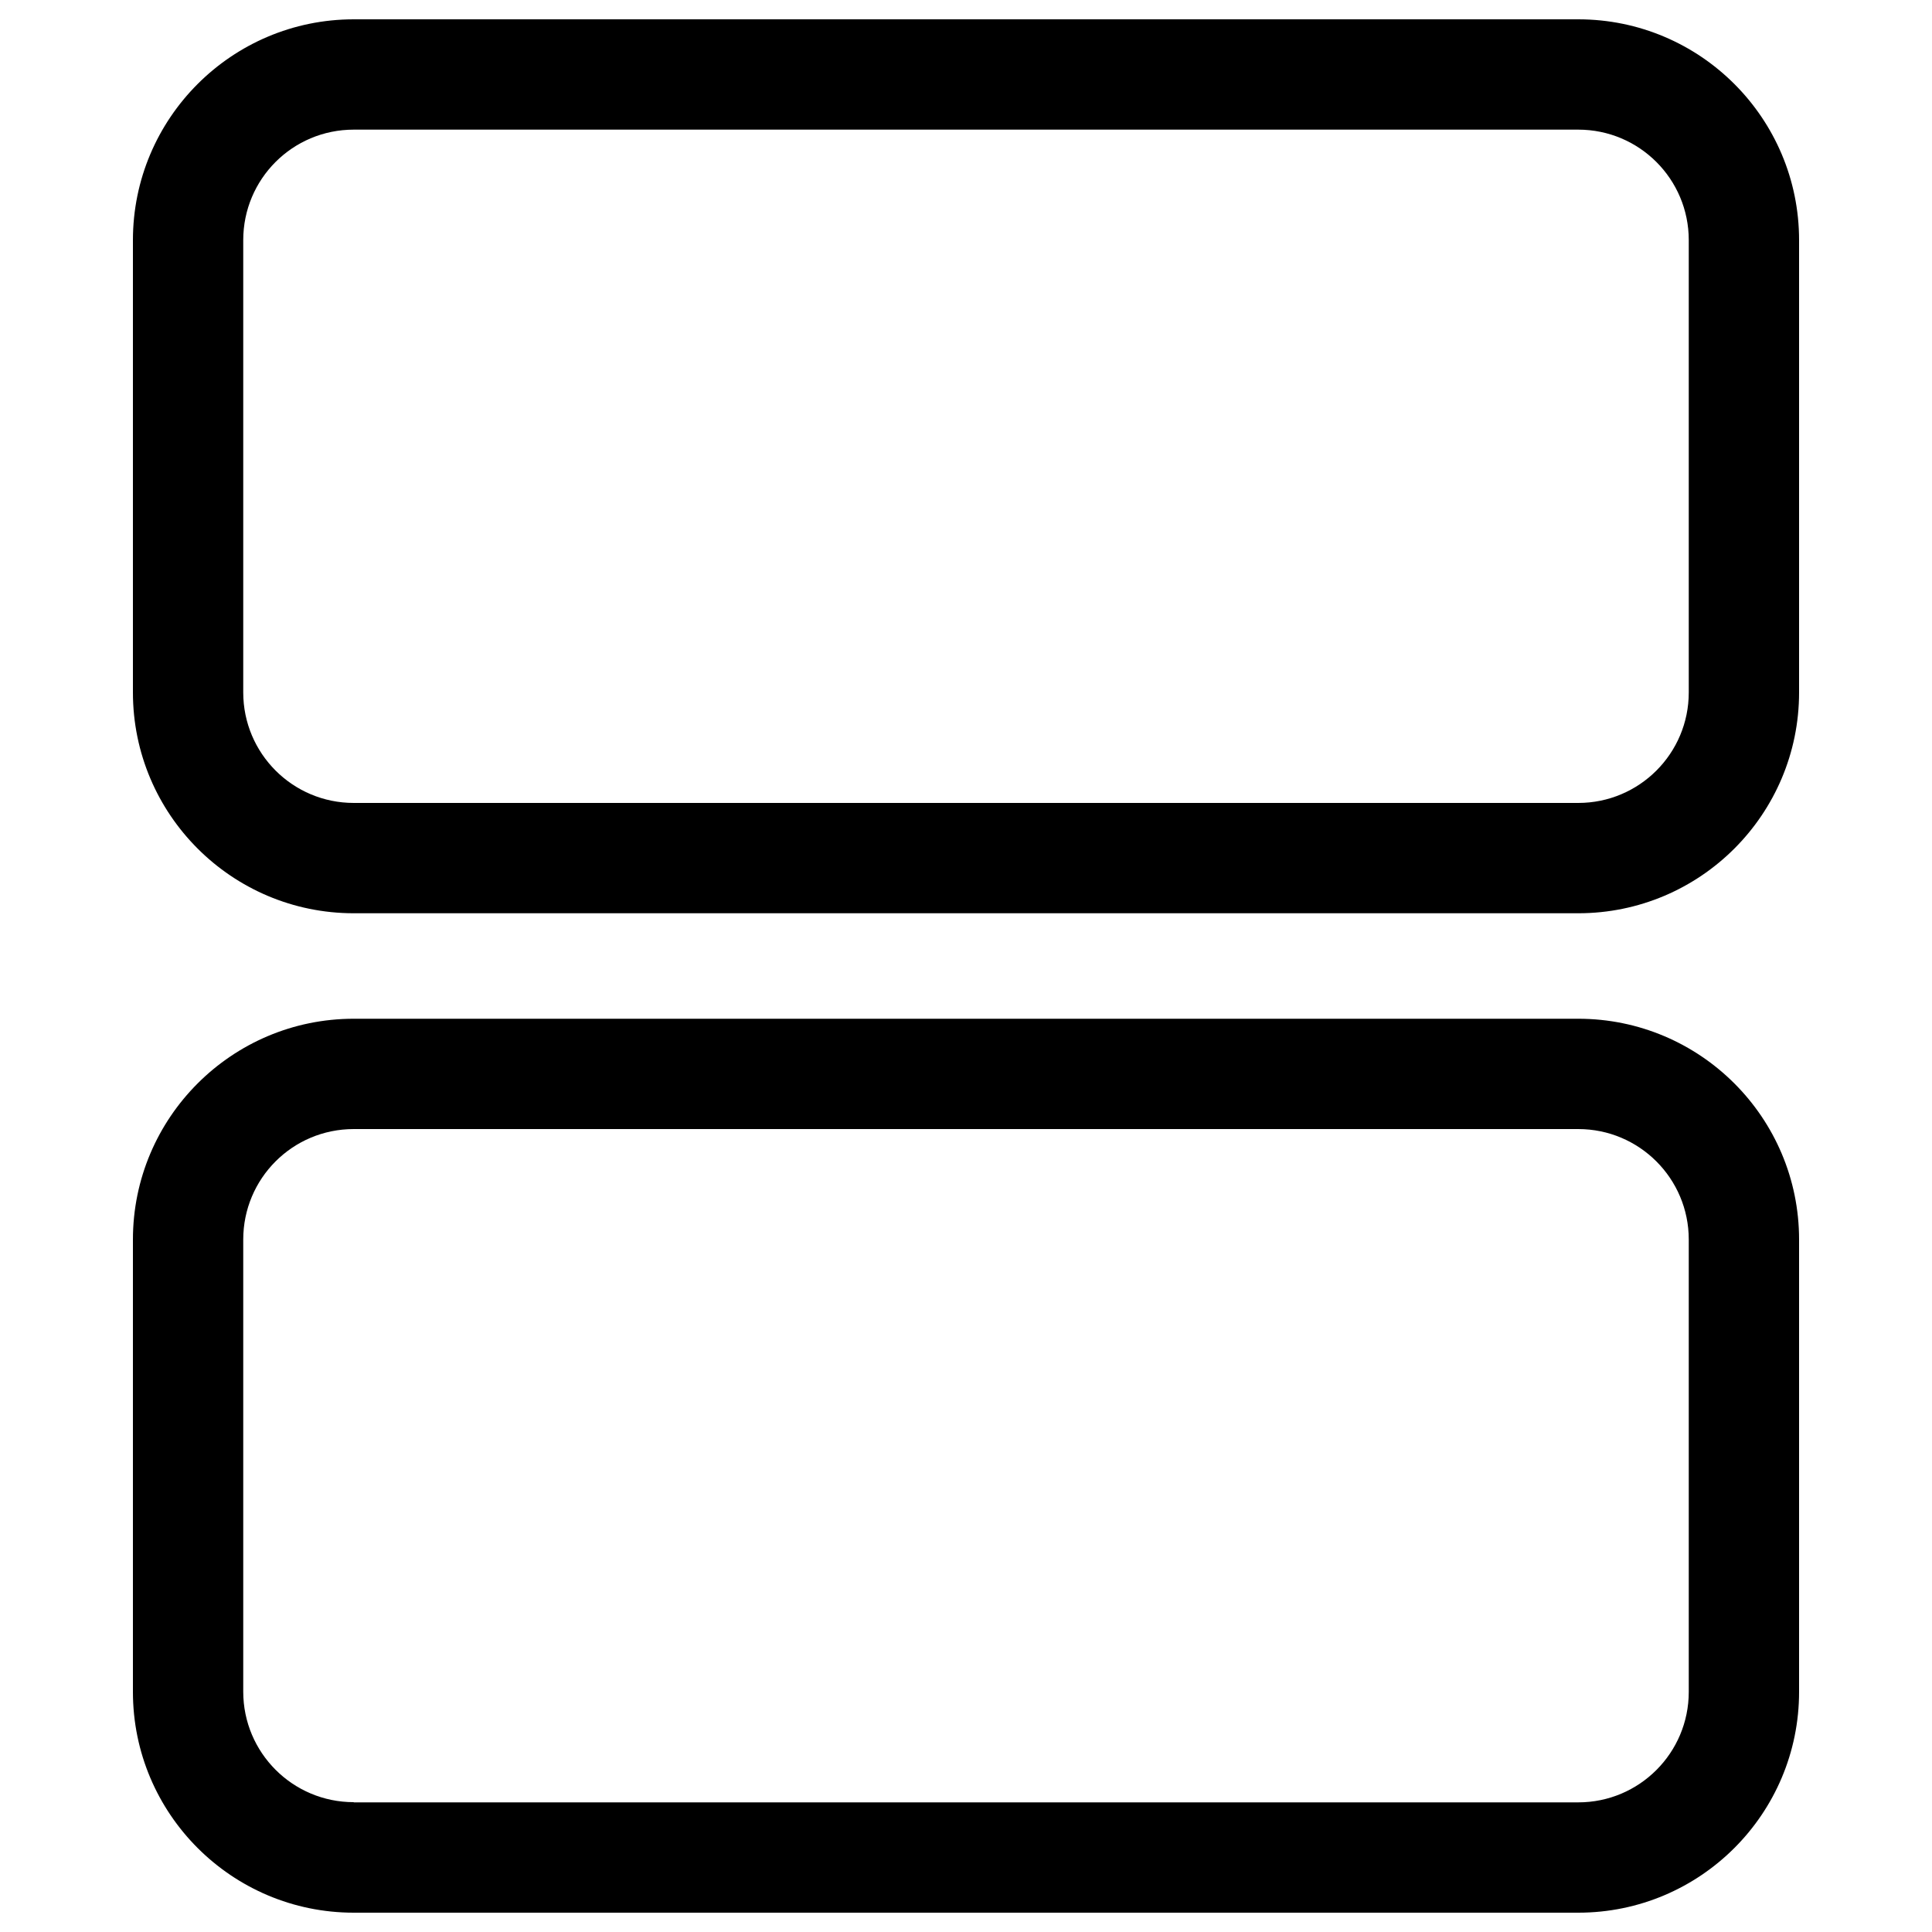
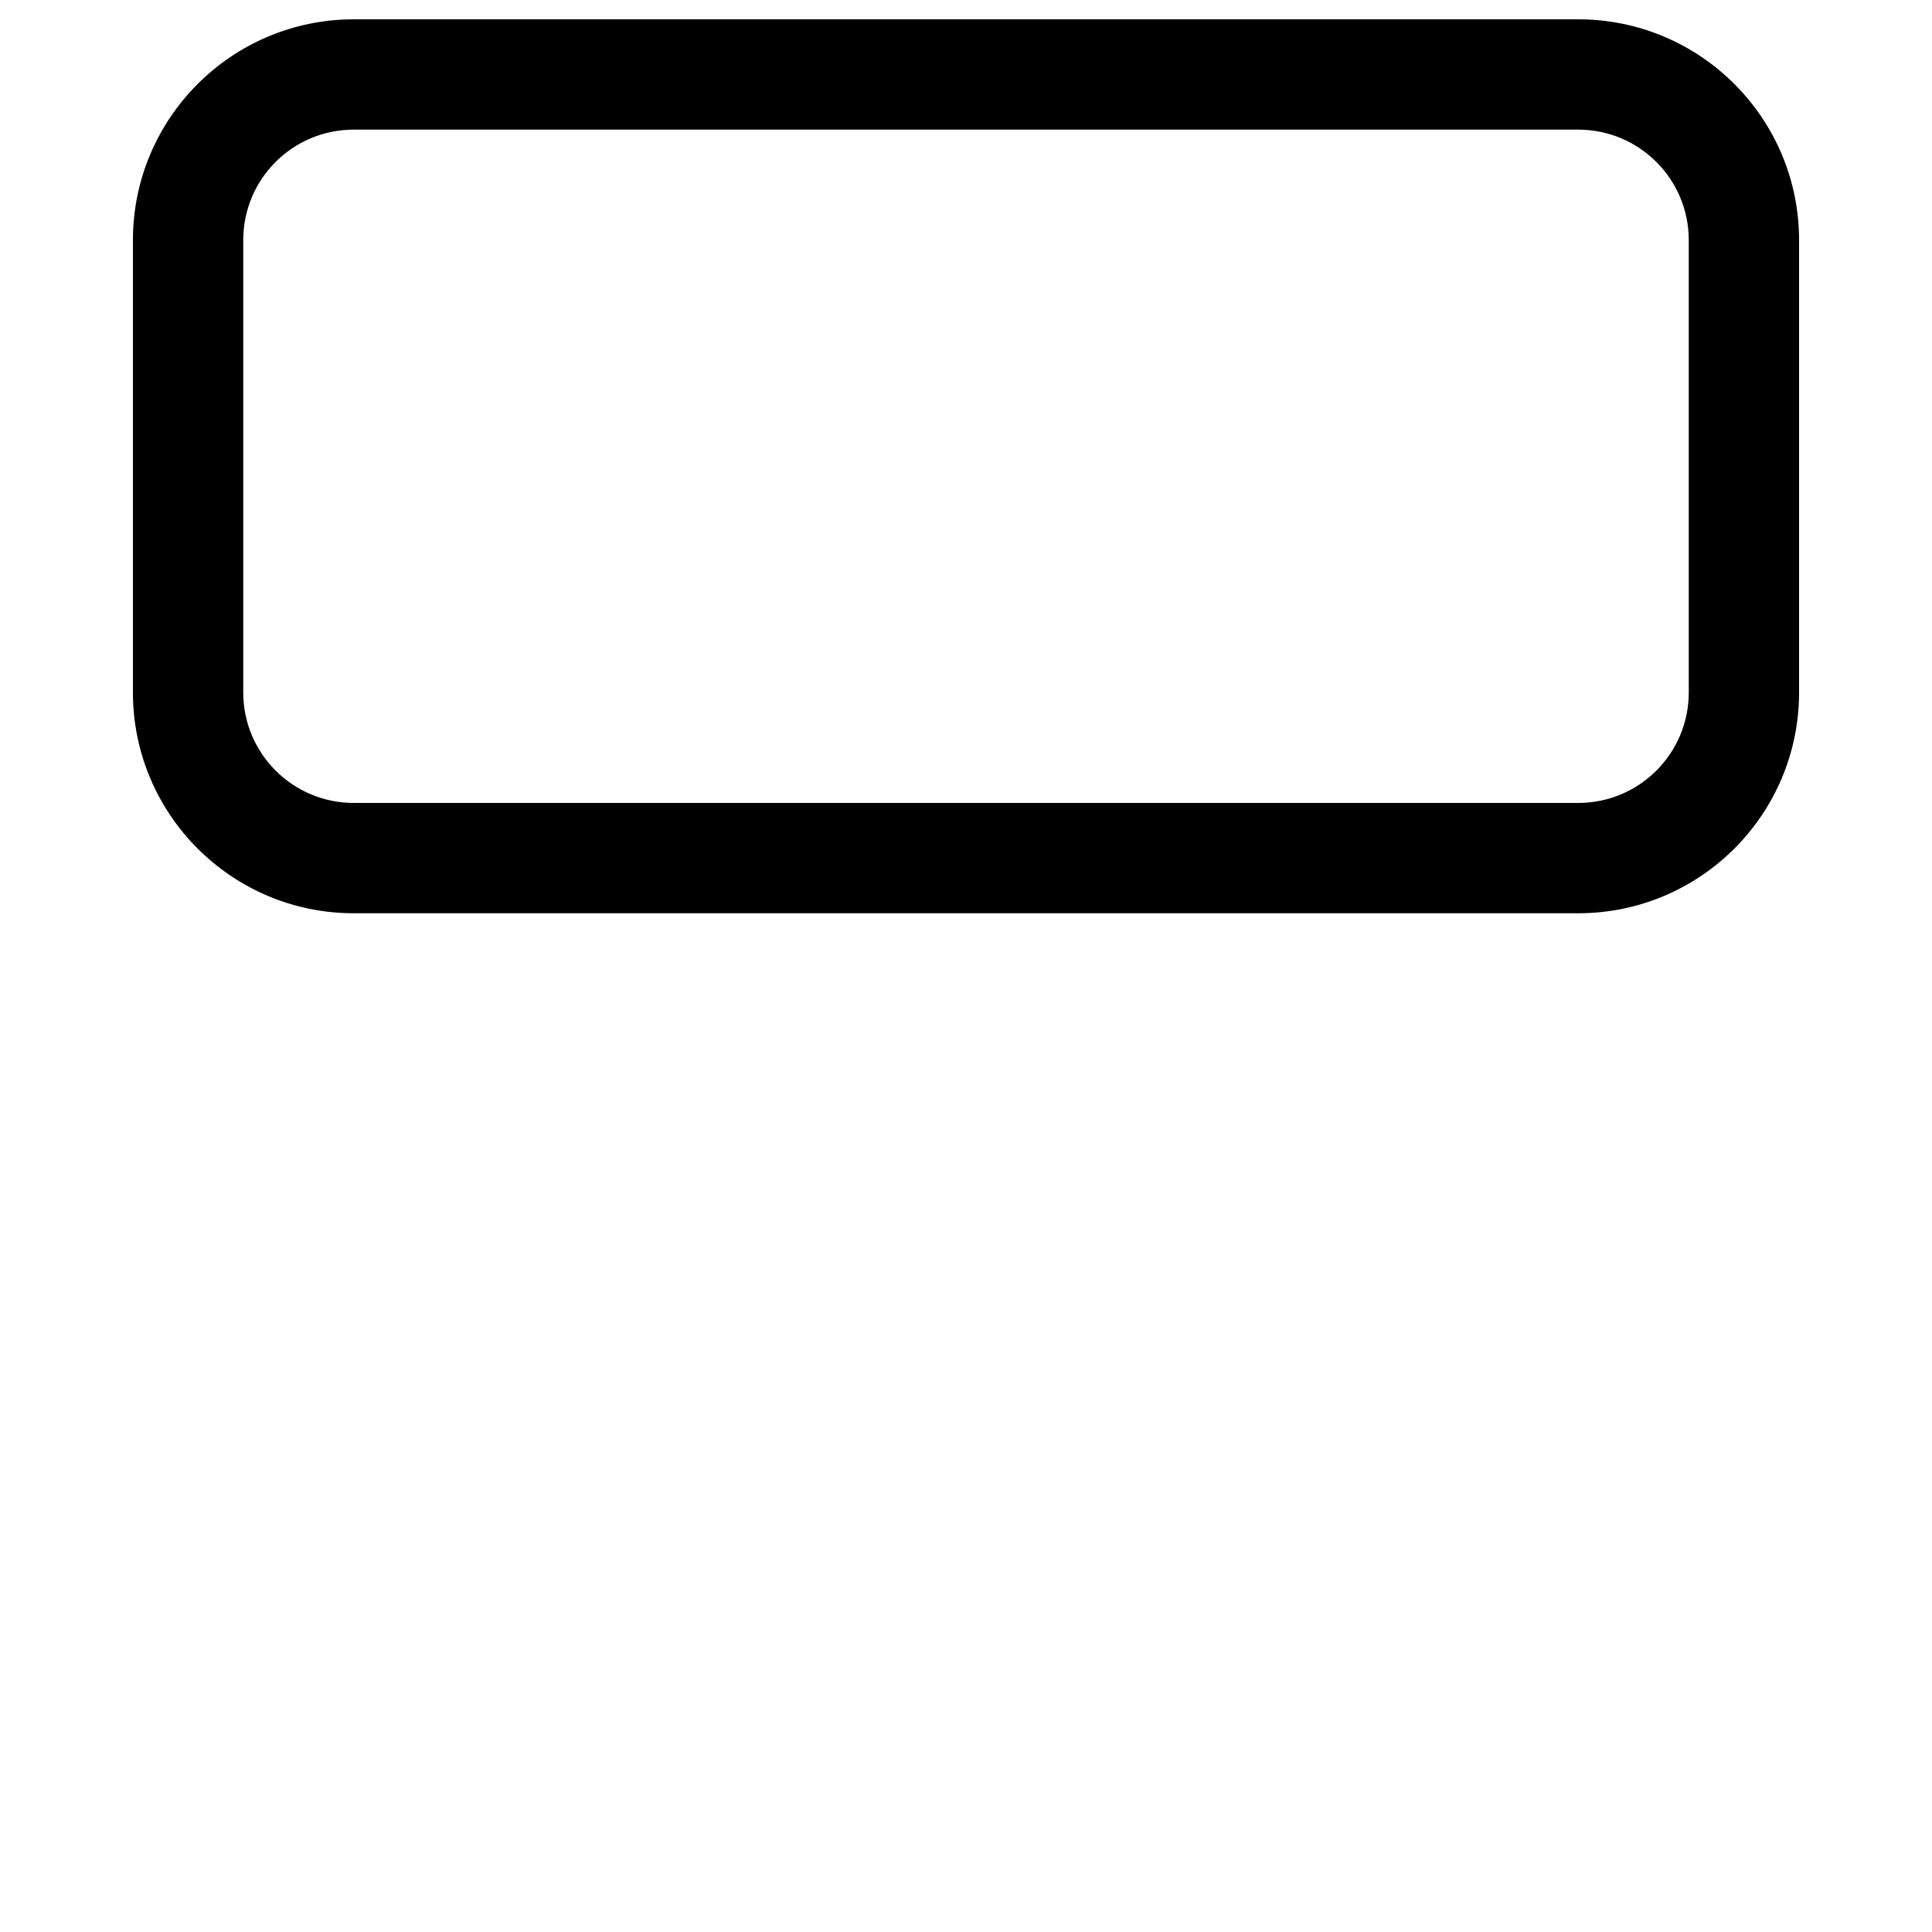
<svg xmlns="http://www.w3.org/2000/svg" version="1.1" x="0px" y="0px" viewBox="0 0 1000 1000" enable-background="new 0 0 1000 1000" xml:space="preserve" width="25" height="25">
  <g transform="rotate(90 500,500) " id="svg_1">
    <path id="svg_2" d="m358.4,68.8l-234.1,0c-63.1,0 -114.3,51.2 -114.3,114.3l0,633.8c0,63.1 51.2,114.3 114.3,114.3l234.1,0c63.1,0 114.3,-51.2 114.3,-114.3l0,-633.8c0,-63.1 -51.2,-114.3 -114.3,-114.3l0,0zm57.2,748.1c0,31.6 -25.6,57.2 -57.2,57.2l-234.1,0c-31.6,0 -57.2,-25.5 -57.2,-57.2l0,-633.8c0,-31.6 25.6,-57.2 57.2,-57.2l234.1,0c31.6,0 57.2,25.6 57.2,57.2l0,633.8l0,0z" />
-     <path id="svg_3" d="m875.7,68.8l-234.1,0c-63.1,0 -114.3,51.2 -114.3,114.3l0,633.8c0,63.1 51.2,114.3 114.3,114.3l234.1,0c63.1,0 114.3,-51.2 114.3,-114.3l0,-633.8c0,-63.1 -51.2,-114.3 -114.3,-114.3l0,0zm57.1,748.1c0,31.6 -25.6,57.2 -57.2,57.2l-234,0c-31.6,0 -57.2,-25.5 -57.2,-57.2l0,-633.8c0,-31.6 25.6,-57.2 57.2,-57.2l234.1,0c31.6,0 57.2,25.6 57.2,57.2l0,633.8l-0.1,0z" />
  </g>
</svg>